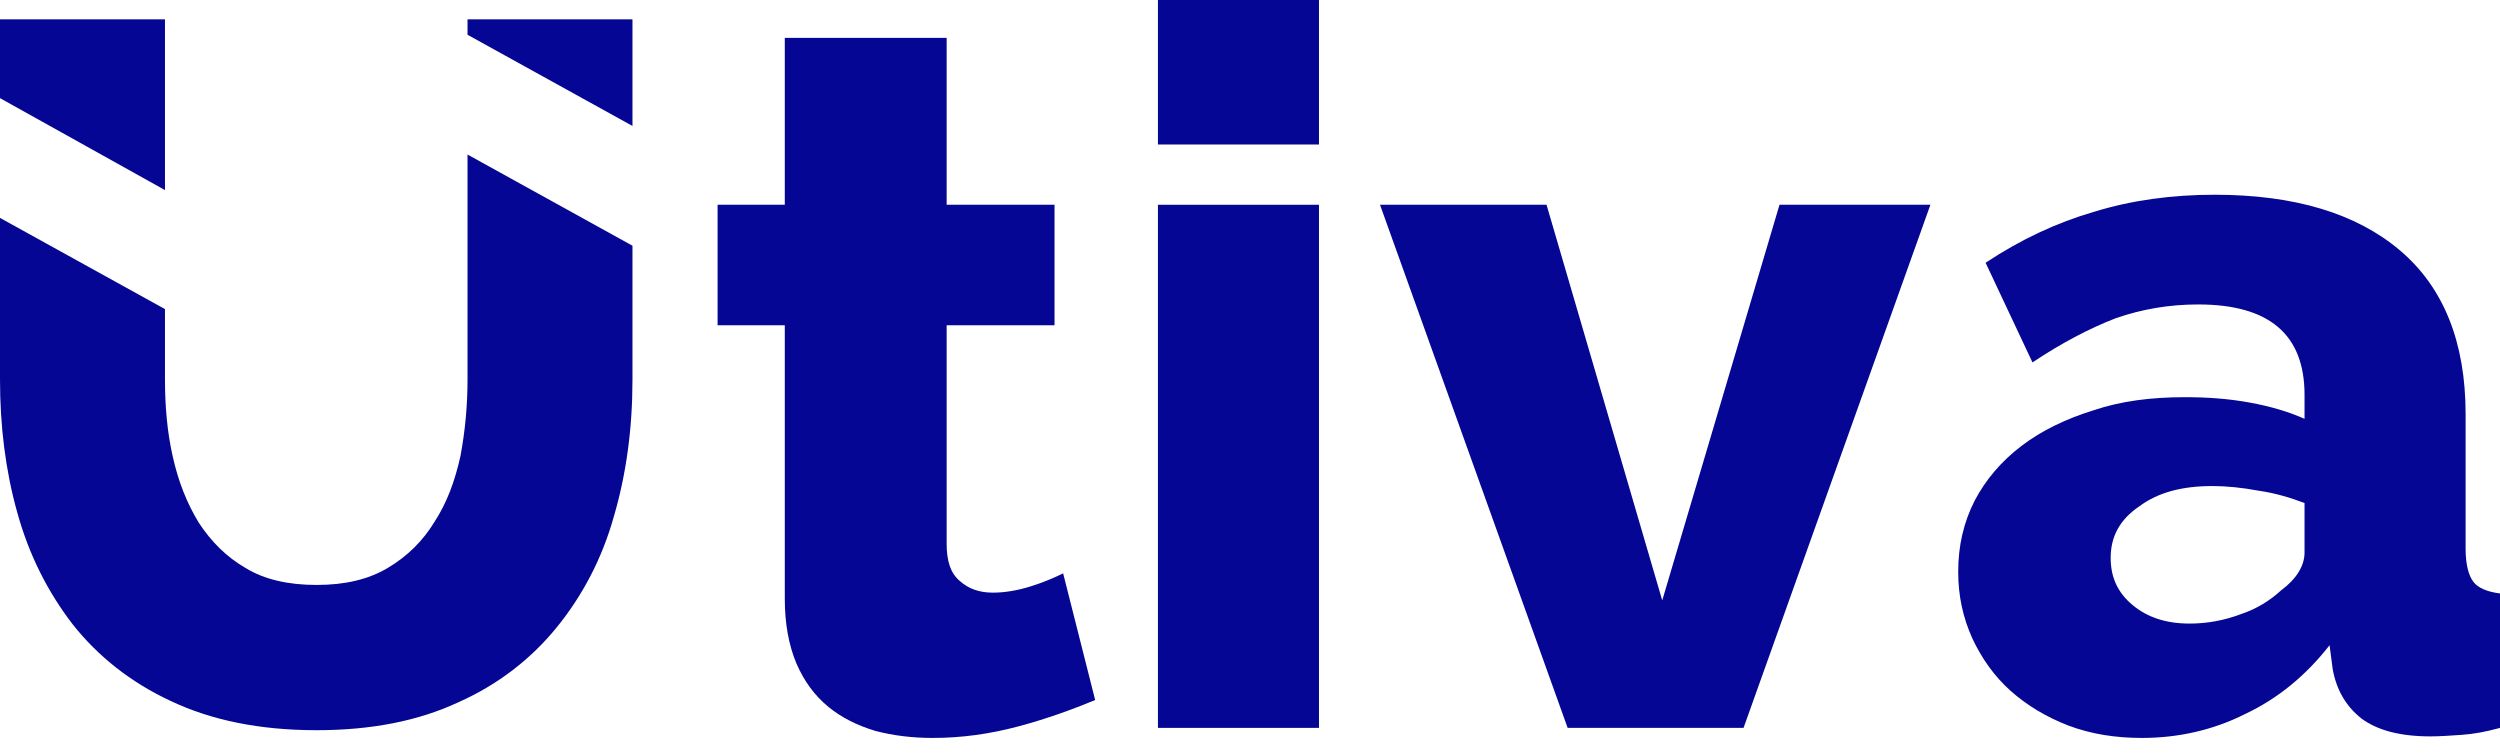
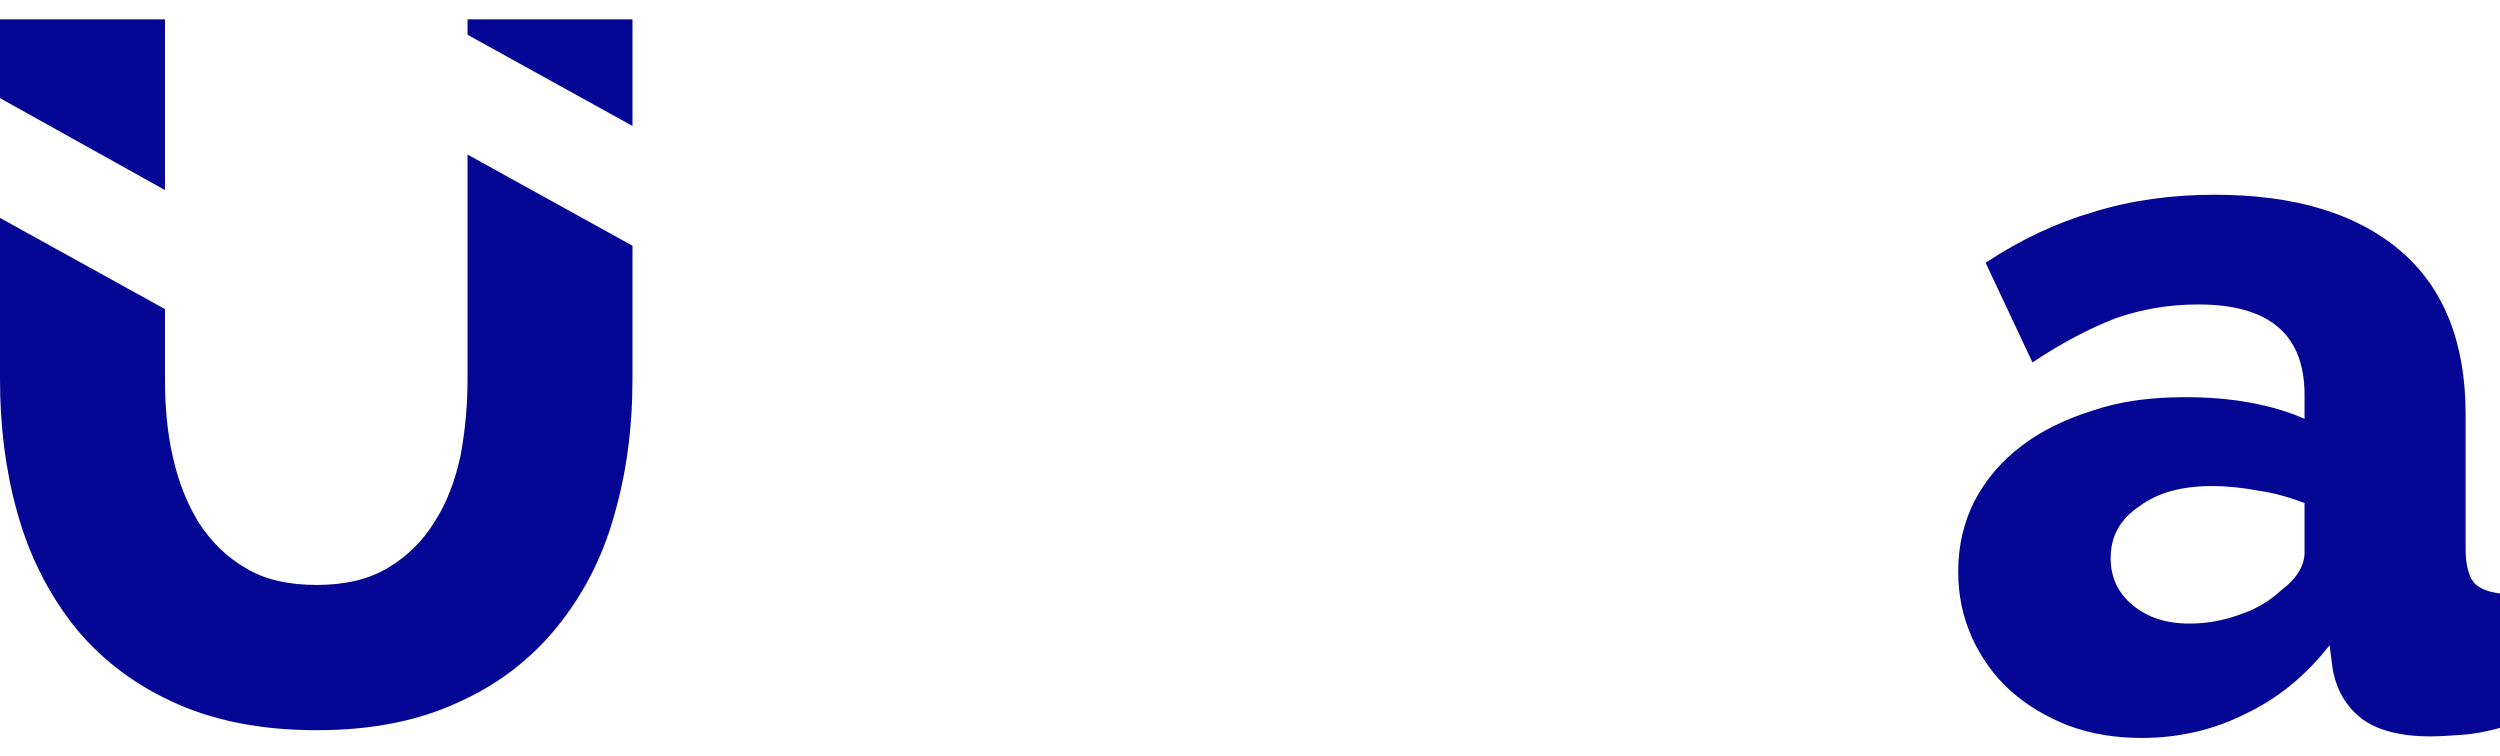
<svg xmlns="http://www.w3.org/2000/svg" width="86" height="26" viewBox="0 0 86 26" fill="none">
  <path fill-rule="evenodd" clip-rule="evenodd" d="M10.892 20.122C11.86 20.122 12.667 19.936 13.339 19.537C14.012 19.138 14.55 18.607 14.953 17.942C15.383 17.278 15.652 16.534 15.841 15.683C16.002 14.806 16.083 13.955 16.083 13.051V5.316L21.757 8.453V13.051C21.757 14.753 21.542 16.321 21.112 17.783C20.709 19.218 20.036 20.494 19.149 21.584C18.261 22.674 17.132 23.551 15.76 24.162C14.388 24.8 12.775 25.119 10.892 25.119C8.929 25.119 7.261 24.774 5.863 24.109C4.491 23.471 3.362 22.567 2.501 21.478C1.641 20.361 0.995 19.085 0.592 17.623C0.188 16.188 0 14.646 0 13.051V7.496L5.675 10.633V13.051C5.675 13.982 5.755 14.886 5.944 15.71C6.132 16.56 6.428 17.304 6.831 17.969C7.261 18.633 7.799 19.165 8.445 19.537C9.09 19.936 9.924 20.122 10.892 20.122ZM0 3.376V0.665H5.675V6.539L0 3.376ZM16.083 1.196V0.665H21.757V4.333L16.083 1.196Z" fill="#050794" />
-   <path d="M37.674 24.082C36.895 24.401 36.034 24.72 35.039 24.986C34.044 25.252 33.075 25.385 32.081 25.385C31.381 25.385 30.736 25.305 30.117 25.145C29.499 24.959 28.961 24.694 28.503 24.322C28.019 23.923 27.67 23.444 27.401 22.833C27.132 22.195 26.997 21.451 26.997 20.6V11.19H24.685V7.044H26.997V1.302H32.565V7.044H36.276V11.19H32.565V18.713C32.565 19.298 32.699 19.723 33.022 19.989C33.318 20.255 33.694 20.387 34.151 20.387C34.582 20.387 35.012 20.308 35.442 20.175C35.873 20.042 36.249 19.883 36.572 19.723L37.674 24.082Z" fill="#050794" />
-   <path d="M39.833 25.039V7.044H45.373V25.039H39.833ZM39.833 4.971V0H45.373V4.971H39.833Z" fill="#050794" />
-   <path d="M53.927 25.039L47.472 7.044H53.201L57.181 20.654L61.215 7.044H66.406L59.978 25.039H53.927Z" fill="#050794" />
  <path d="M73.682 25.385C72.768 25.385 71.934 25.252 71.154 24.96C70.401 24.668 69.729 24.269 69.164 23.764C68.599 23.259 68.169 22.647 67.846 21.956C67.524 21.239 67.362 20.494 67.362 19.67C67.362 18.767 67.551 17.969 67.927 17.225C68.304 16.507 68.841 15.869 69.541 15.338C70.24 14.806 71.074 14.407 72.015 14.115C72.956 13.796 74.005 13.663 75.162 13.663C75.942 13.663 76.668 13.716 77.394 13.849C78.12 13.982 78.739 14.168 79.276 14.407V13.583C79.276 11.51 78.066 10.473 75.619 10.473C74.624 10.473 73.682 10.633 72.768 10.952C71.88 11.297 70.912 11.802 69.917 12.467L68.304 9.038C69.514 8.24 70.751 7.656 72.042 7.284C73.333 6.885 74.731 6.699 76.184 6.699C78.927 6.699 81.051 7.337 82.558 8.613C84.064 9.888 84.817 11.776 84.817 14.248V18.873C84.817 19.431 84.924 19.803 85.085 20.016C85.247 20.229 85.57 20.361 86 20.415V25.04C85.516 25.173 85.085 25.252 84.682 25.279C84.306 25.305 83.929 25.332 83.606 25.332C82.558 25.332 81.778 25.119 81.24 24.721C80.729 24.322 80.379 23.764 80.245 23.02L80.137 22.195C79.33 23.232 78.362 24.03 77.233 24.561C76.13 25.119 74.92 25.385 73.682 25.385ZM75.323 21.451C75.915 21.451 76.506 21.345 77.071 21.132C77.636 20.946 78.093 20.654 78.47 20.308C79.007 19.91 79.276 19.458 79.276 19.006V17.305C78.792 17.119 78.254 16.959 77.69 16.879C77.125 16.773 76.587 16.72 76.103 16.72C75.081 16.72 74.247 16.933 73.602 17.411C72.929 17.863 72.607 18.448 72.607 19.192C72.607 19.856 72.849 20.388 73.36 20.813C73.871 21.239 74.516 21.451 75.323 21.451Z" fill="#050794" />
</svg>